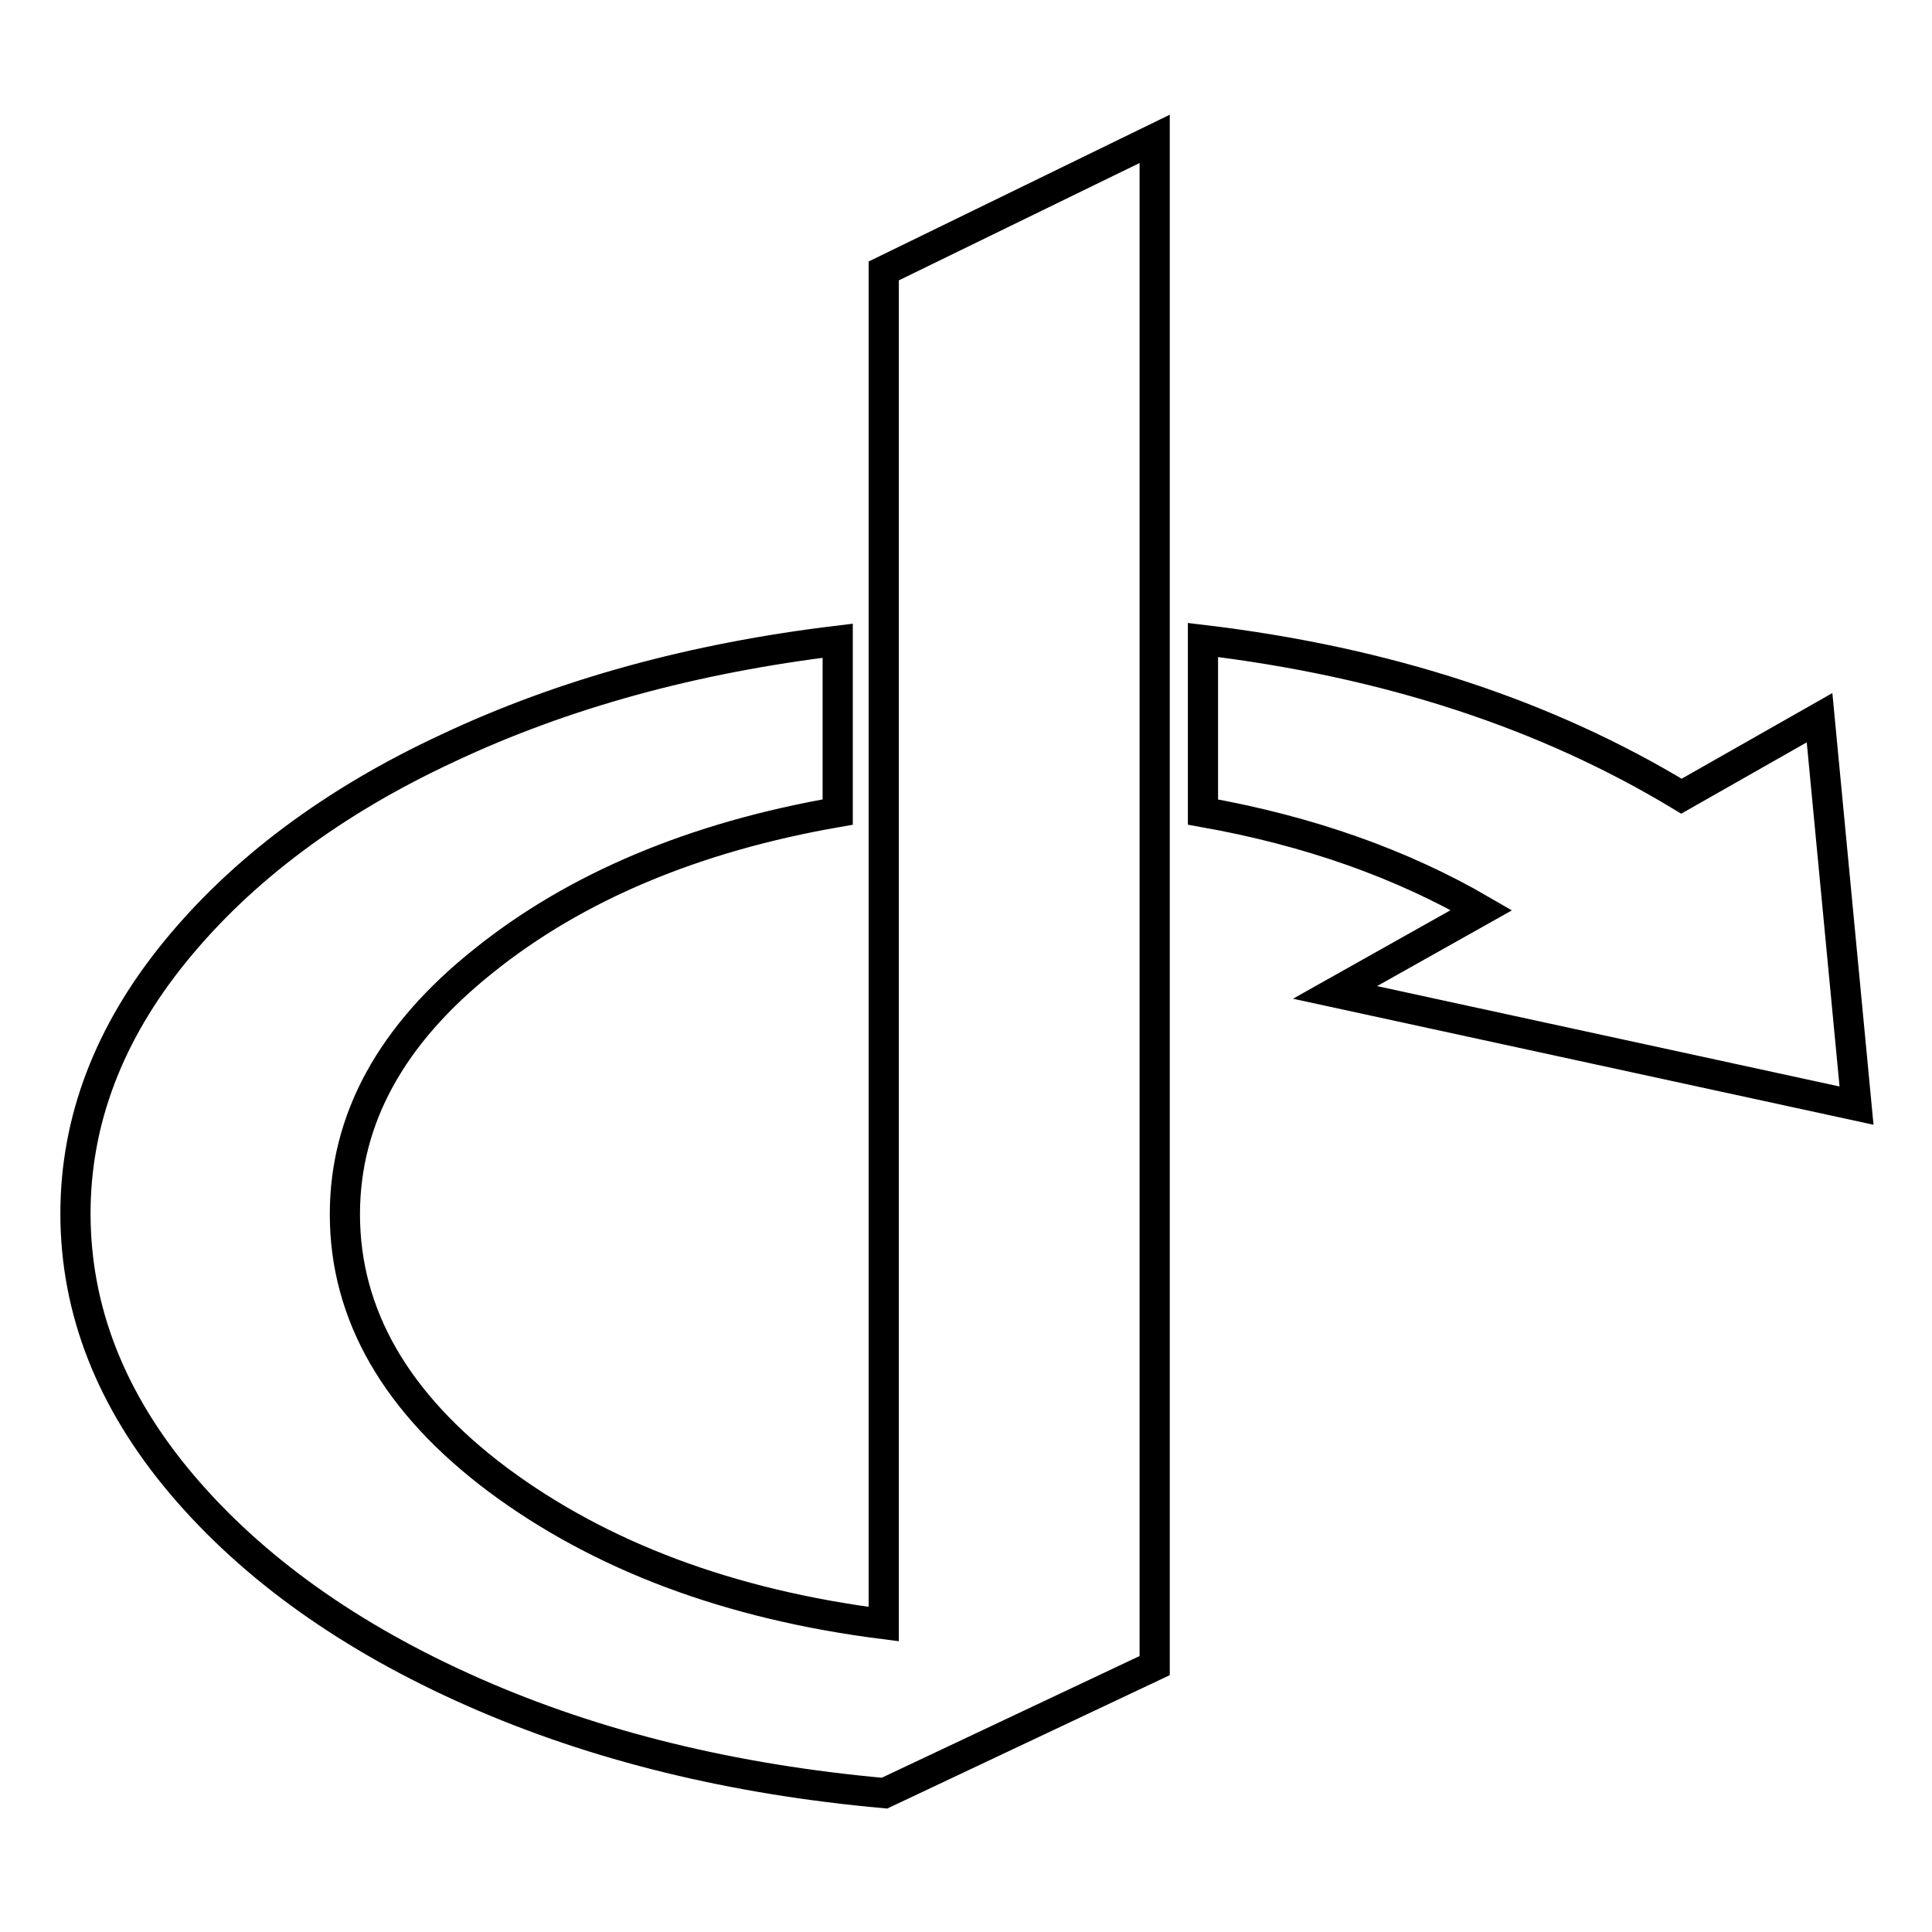
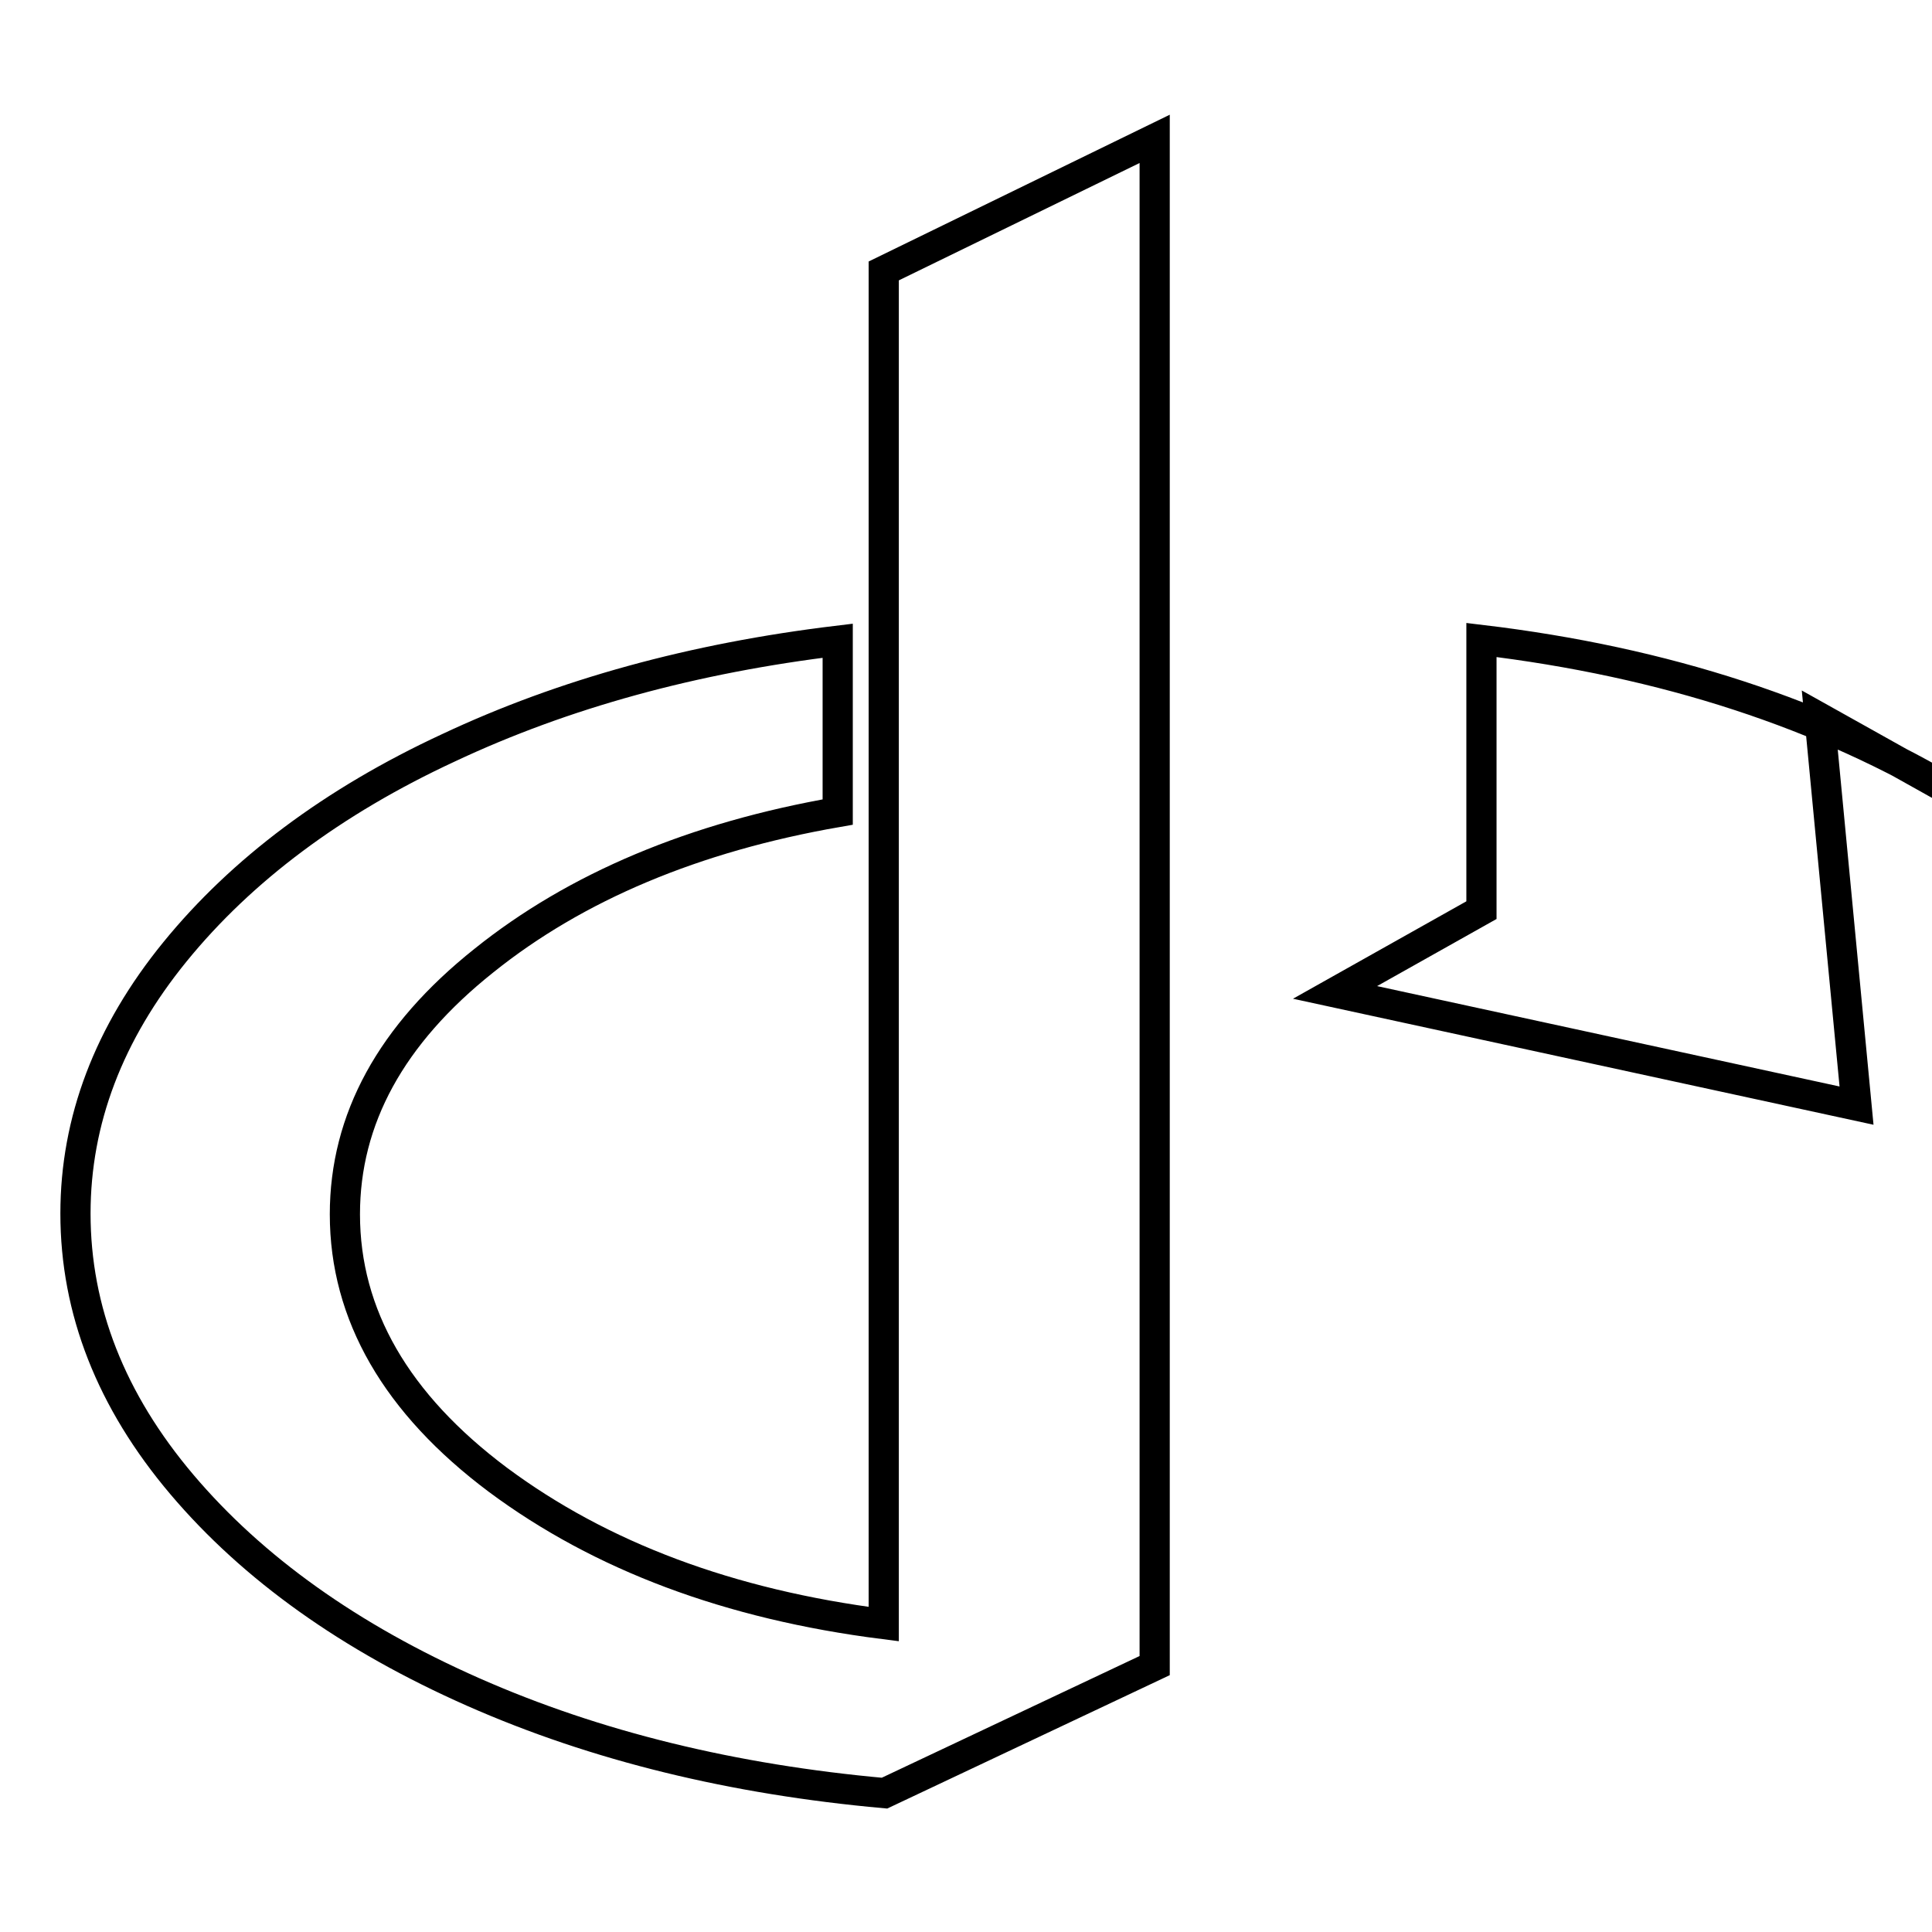
<svg xmlns="http://www.w3.org/2000/svg" version="1.1" x="0px" y="0px" viewBox="0 0 256 256" enable-background="new 0 0 256 256" xml:space="preserve">
  <g>
    <g>
-       <path stroke-width="4" fill-opacity="0" stroke="#000000" d="M153,18.4v202.3l-35.8,16.9c-20-1.8-38.2-6.2-54.5-13.4c-16.3-7.2-29.2-16.4-38.6-27.5S10,173.6,10,160.8c0-12.3,4.4-23.9,13.2-34.7c8.8-10.8,20.9-19.9,36.2-27c15.3-7.2,32.5-11.9,51.6-14.2v22.7c-19,3.3-34.7,9.9-46.9,19.7c-12.3,9.8-18.4,21-18.4,33.6c0,13.3,6.8,25.1,20.3,35.2c13.6,10.1,30.6,16.5,51.1,19.1V35.9L153,18.4z M241.1,95.1l4.9,51.4l-69.1-15l19.4-10.9c-10.5-6.1-22.8-10.5-36.9-13V84.8c24.3,2.9,45.4,9.8,63.4,20.7L241.1,95.1z" />
+       <path stroke-width="4" fill-opacity="0" stroke="#000000" d="M153,18.4v202.3l-35.8,16.9c-20-1.8-38.2-6.2-54.5-13.4c-16.3-7.2-29.2-16.4-38.6-27.5S10,173.6,10,160.8c0-12.3,4.4-23.9,13.2-34.7c8.8-10.8,20.9-19.9,36.2-27c15.3-7.2,32.5-11.9,51.6-14.2v22.7c-19,3.3-34.7,9.9-46.9,19.7c-12.3,9.8-18.4,21-18.4,33.6c0,13.3,6.8,25.1,20.3,35.2c13.6,10.1,30.6,16.5,51.1,19.1V35.9L153,18.4z M241.1,95.1l4.9,51.4l-69.1-15l19.4-10.9V84.8c24.3,2.9,45.4,9.8,63.4,20.7L241.1,95.1z" />
    </g>
  </g>
</svg>